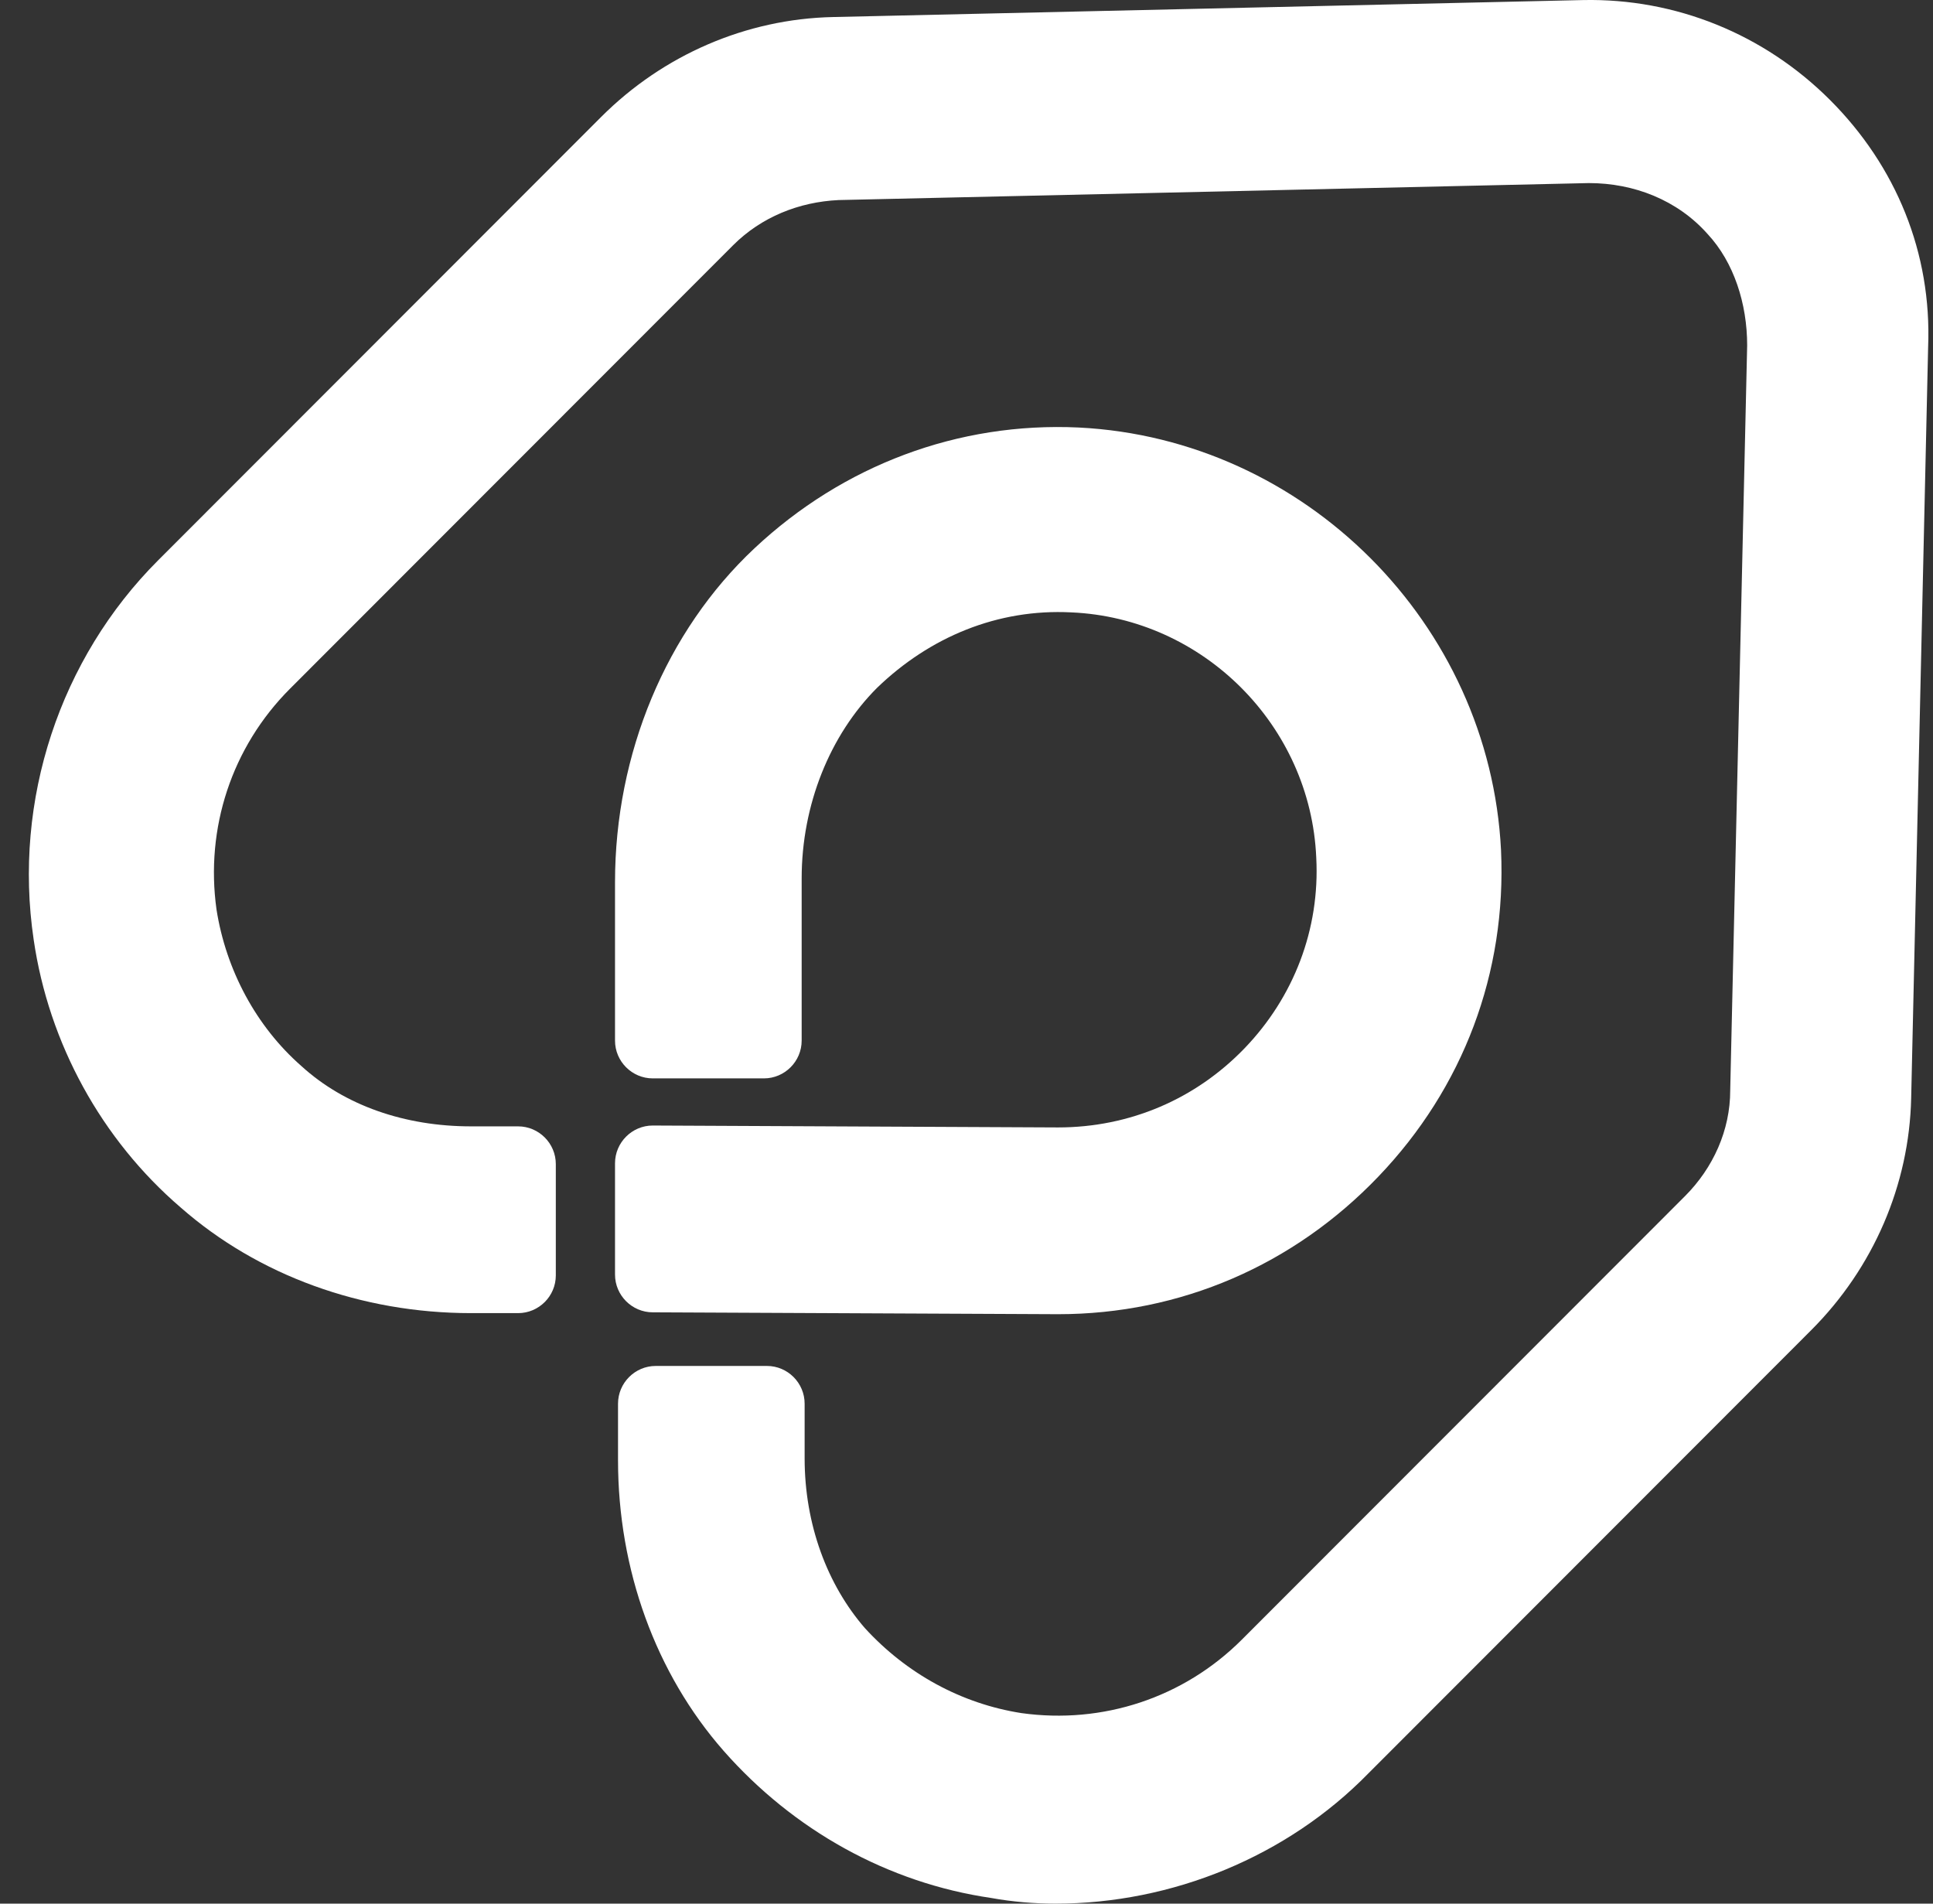
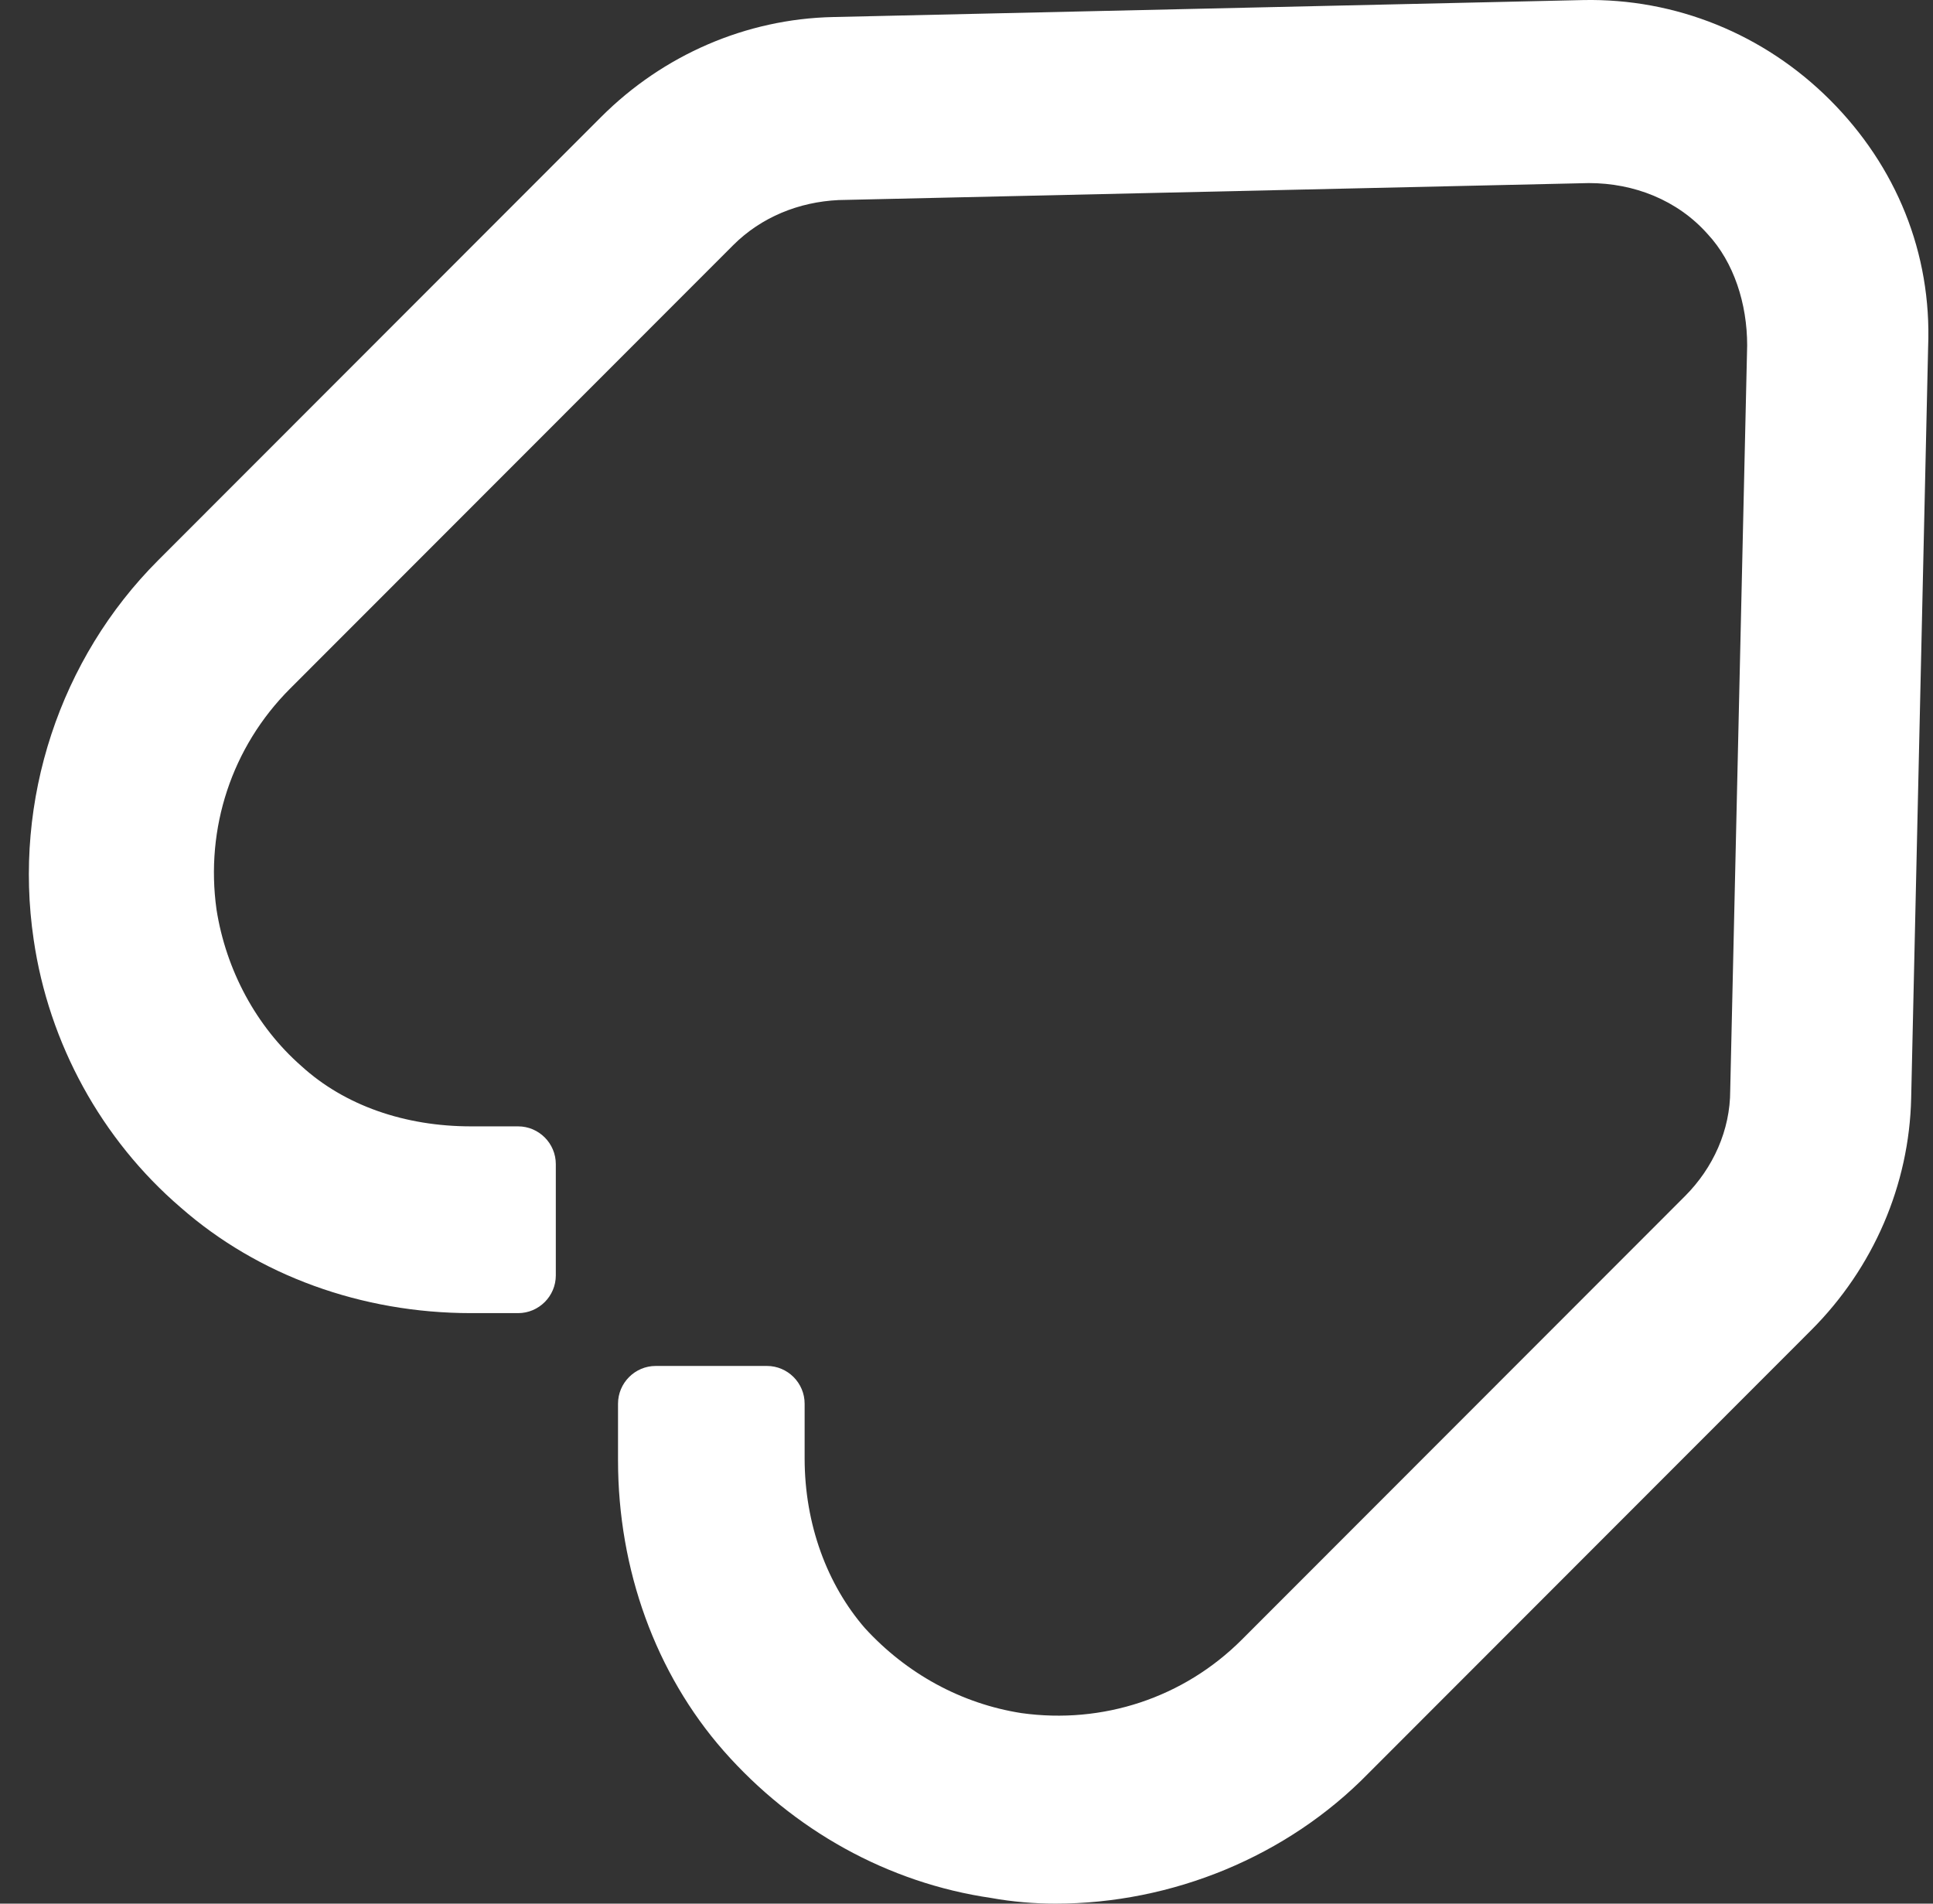
<svg xmlns="http://www.w3.org/2000/svg" width="65" height="64" viewBox="0 0 65 64" fill="none">
  <rect x="0" y="0" width="65" height="64" fill="#333333" stroke="none" />
-   <path d="M35.577 44.183C39.698 44.183 43.501 42.534 46.353 39.553C49.206 36.572 50.664 32.703 50.474 28.58C50.093 20.969 43.881 14.753 36.275 14.373C32.218 14.182 28.351 15.641 25.372 18.432C22.393 21.223 20.681 25.345 20.681 29.658V34.986C20.681 35.684 21.252 36.255 21.949 36.255H25.689C26.386 36.255 26.957 35.684 26.957 34.986V29.532C26.957 27.058 27.908 24.711 29.492 23.125C31.267 21.413 33.549 20.462 36.021 20.588C40.458 20.779 44.071 24.394 44.261 28.834C44.388 31.244 43.501 33.527 41.853 35.24C40.205 36.952 37.986 37.904 35.577 37.904L21.949 37.84C21.252 37.84 20.681 38.411 20.681 39.109V42.851C20.681 43.549 21.252 44.12 21.949 44.12L35.577 44.183Z" fill="white" />
  <path d="M61.54 3.364C59.321 1.144 56.342 -0.061 53.236 0.002L28.008 0.573C25.092 0.637 22.303 1.842 20.211 3.935L5.315 18.84C2.019 22.138 0.435 26.895 1.132 31.589C1.639 35.077 3.414 38.312 6.076 40.596C8.675 42.879 12.161 44.147 15.838 44.147H17.422C18.12 44.147 18.69 43.577 18.69 42.879V39.137C18.69 38.439 18.12 37.868 17.422 37.868H15.838C13.619 37.868 11.591 37.17 10.133 35.839C8.612 34.507 7.597 32.604 7.28 30.574C6.9 27.847 7.788 25.119 9.753 23.153L24.649 8.248C25.599 7.296 26.867 6.789 28.198 6.726L53.426 6.155C54.948 6.155 56.406 6.726 57.42 7.867C58.307 8.819 58.751 10.214 58.751 11.61L58.181 36.663C58.181 37.995 57.61 39.264 56.659 40.215L41.763 55.12C39.798 57.087 37.072 57.974 34.347 57.594C32.318 57.277 30.48 56.262 29.086 54.74C27.818 53.281 27.057 51.251 27.057 49.031V47.192C27.057 46.494 26.487 45.923 25.79 45.923H22.05C21.352 45.923 20.782 46.494 20.782 47.192V49.095C20.782 52.773 22.05 56.262 24.332 58.862C26.677 61.526 29.846 63.302 33.333 63.81C34.03 63.937 34.791 64 35.488 64C39.418 64 43.284 62.414 46.01 59.624L60.906 44.718C62.998 42.625 64.202 39.834 64.266 36.917L64.836 11.673C64.963 8.502 63.758 5.584 61.54 3.364Z" fill="white" />
</svg>